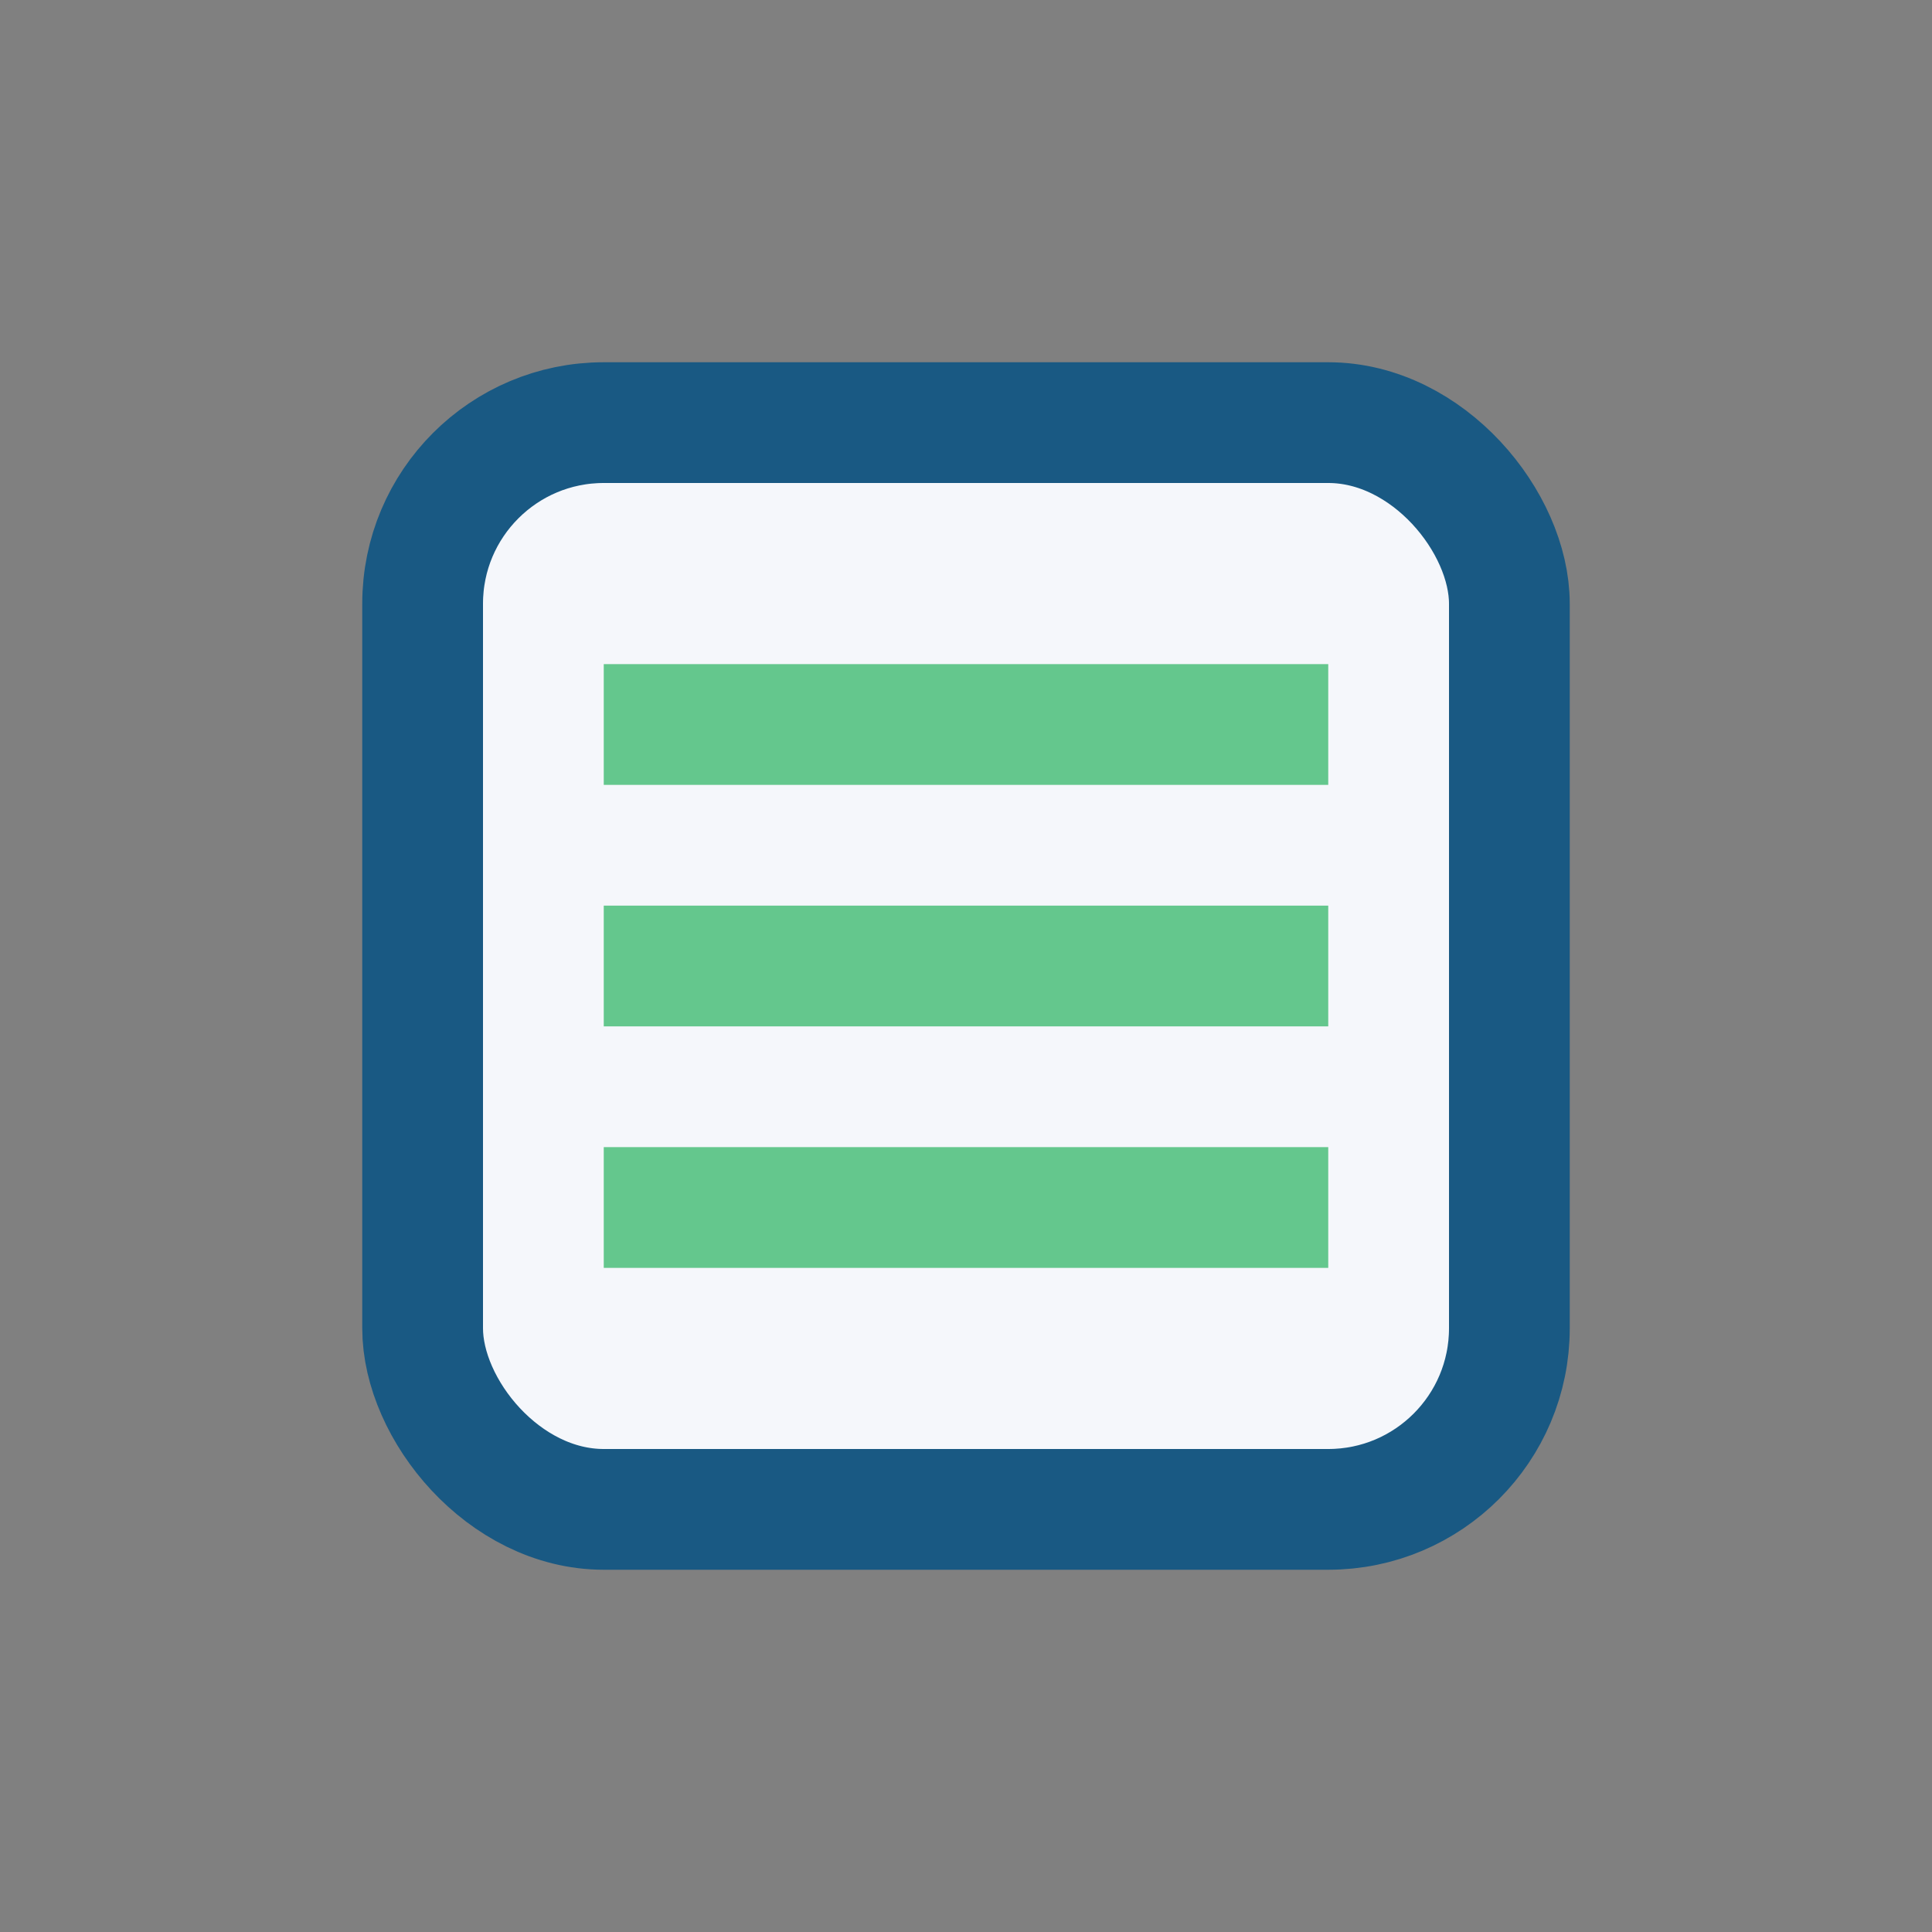
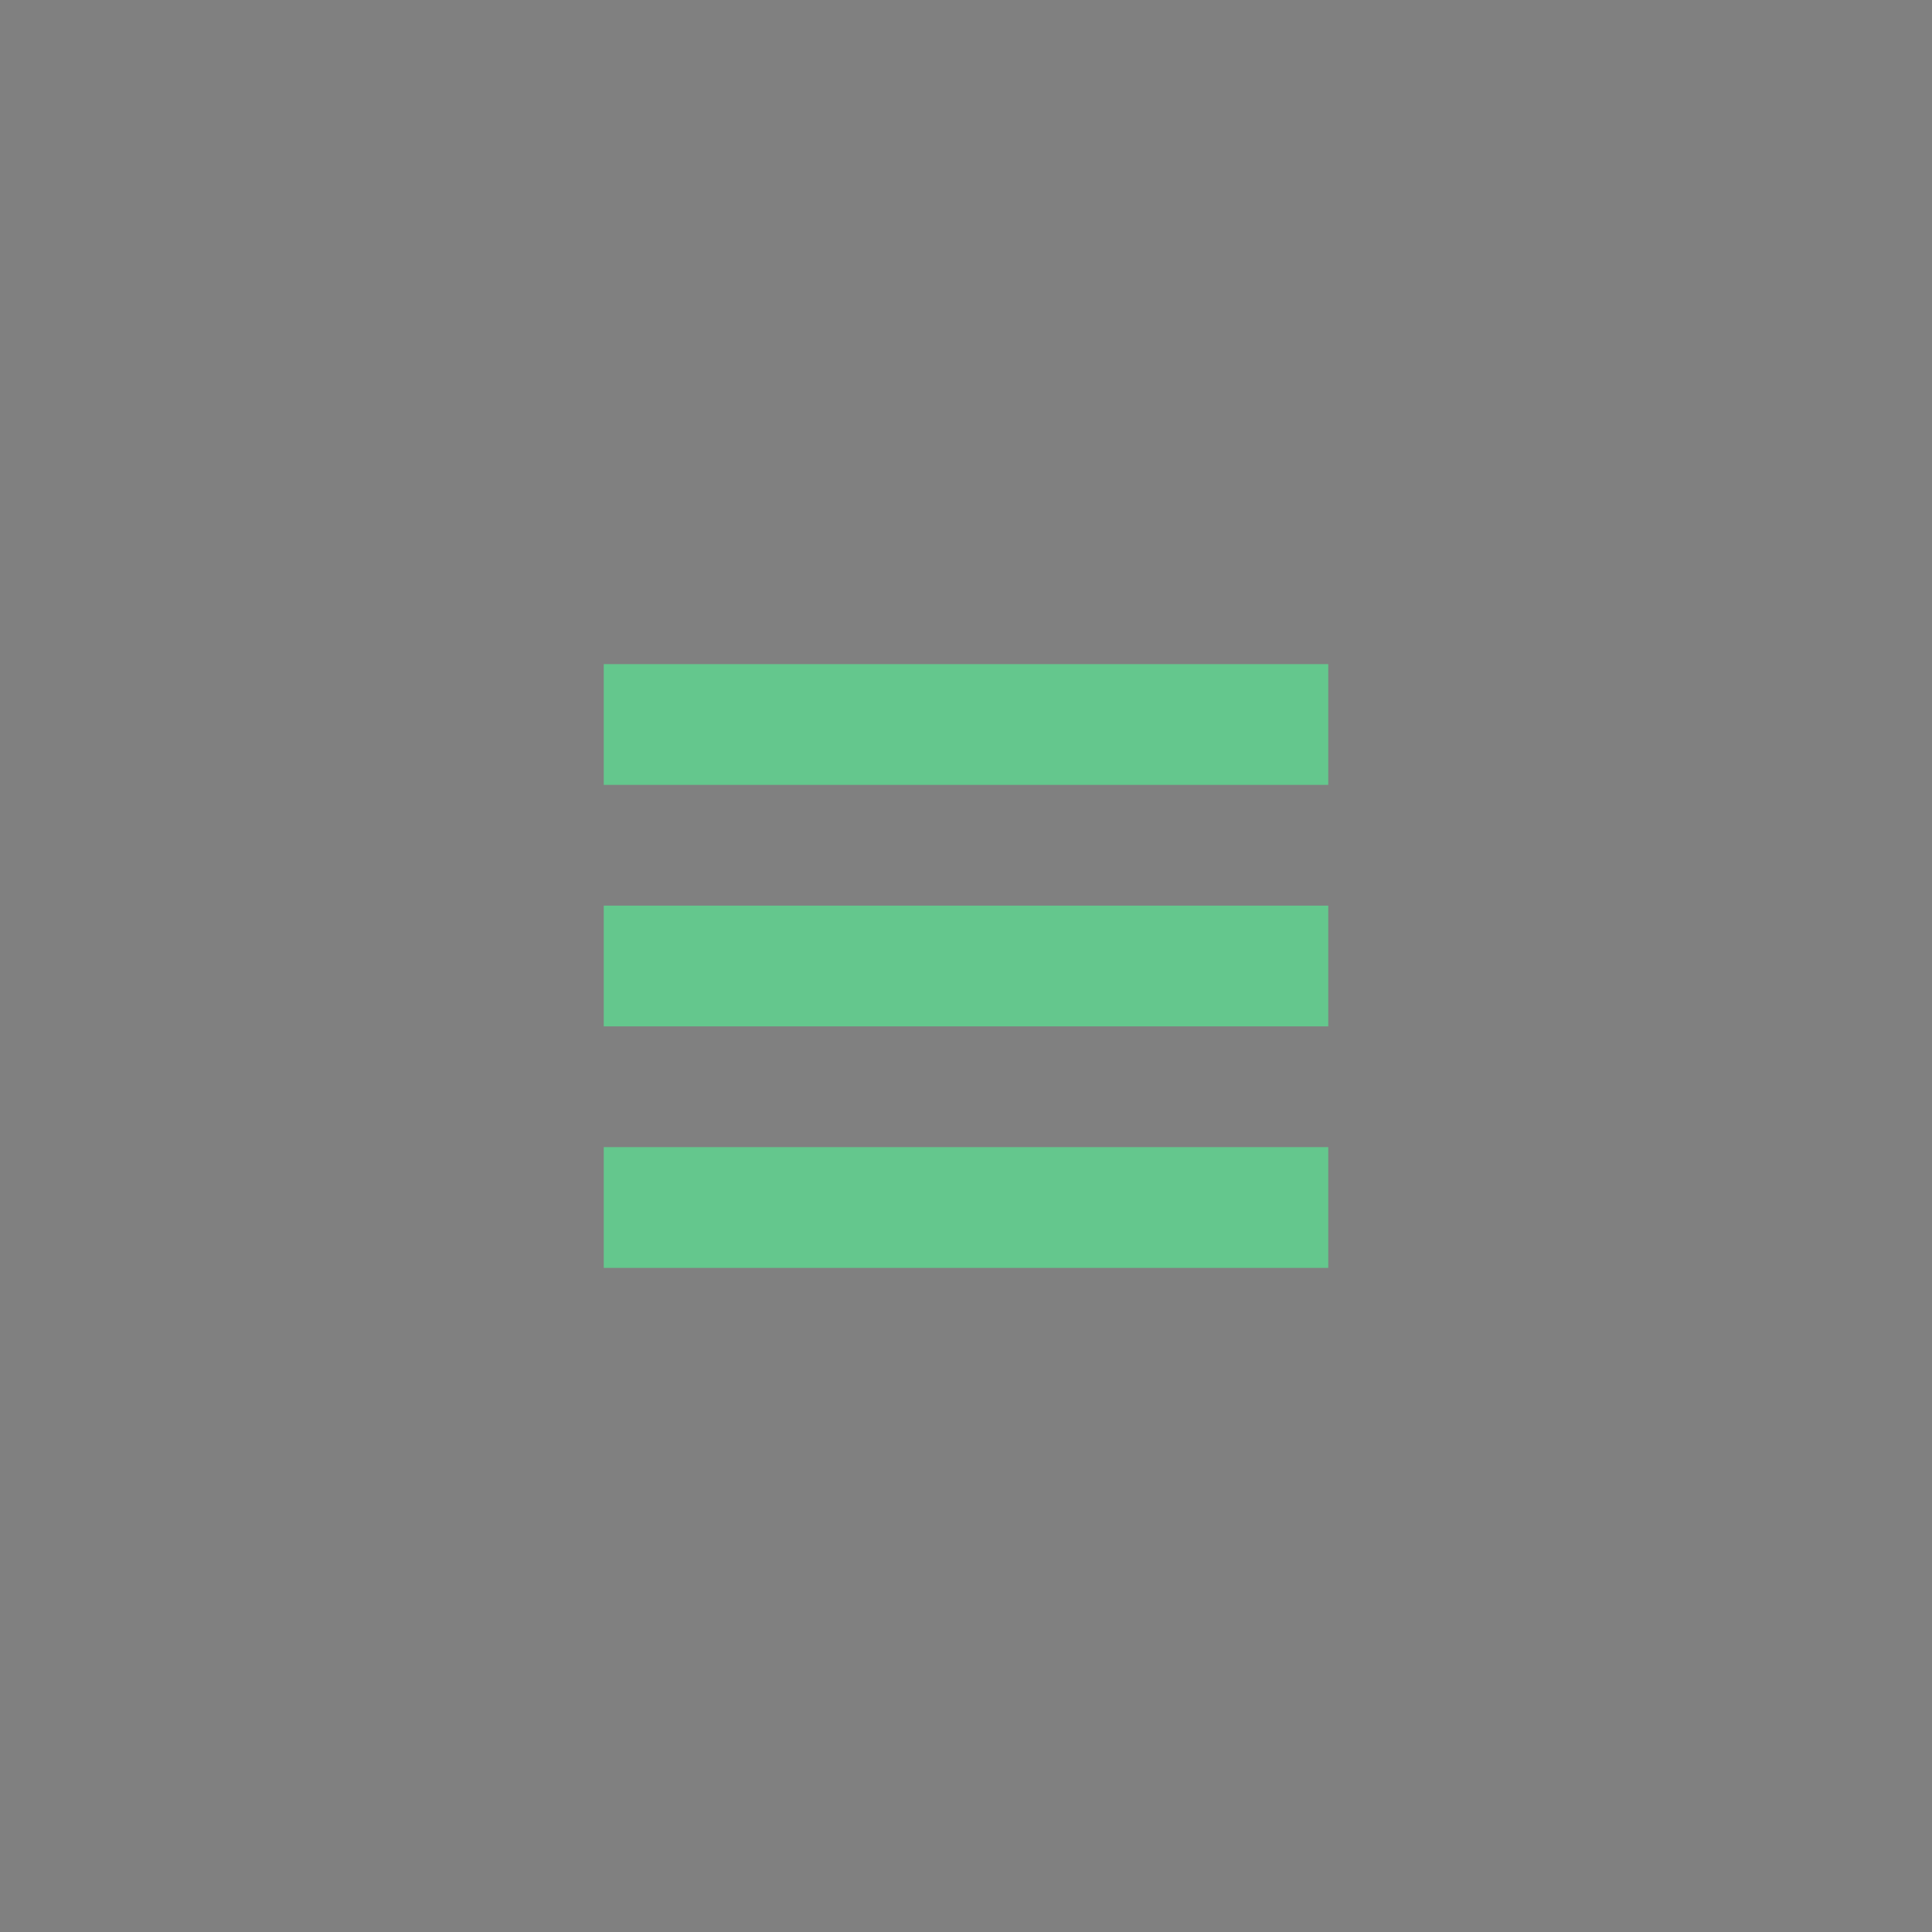
<svg xmlns="http://www.w3.org/2000/svg" width="32" height="32" viewBox="0 0 32 32">
  <rect x="0" y="0" width="32" height="32" fill="#808080" stroke="none" />
-   <rect x="7" y="7" width="18" height="18" rx="3" fill="#F5F7FB" stroke="#195983" stroke-width="2" />
  <path d="M10 12h12M10 16h12M10 20h12" stroke="#64C78D" stroke-width="2" />
</svg>